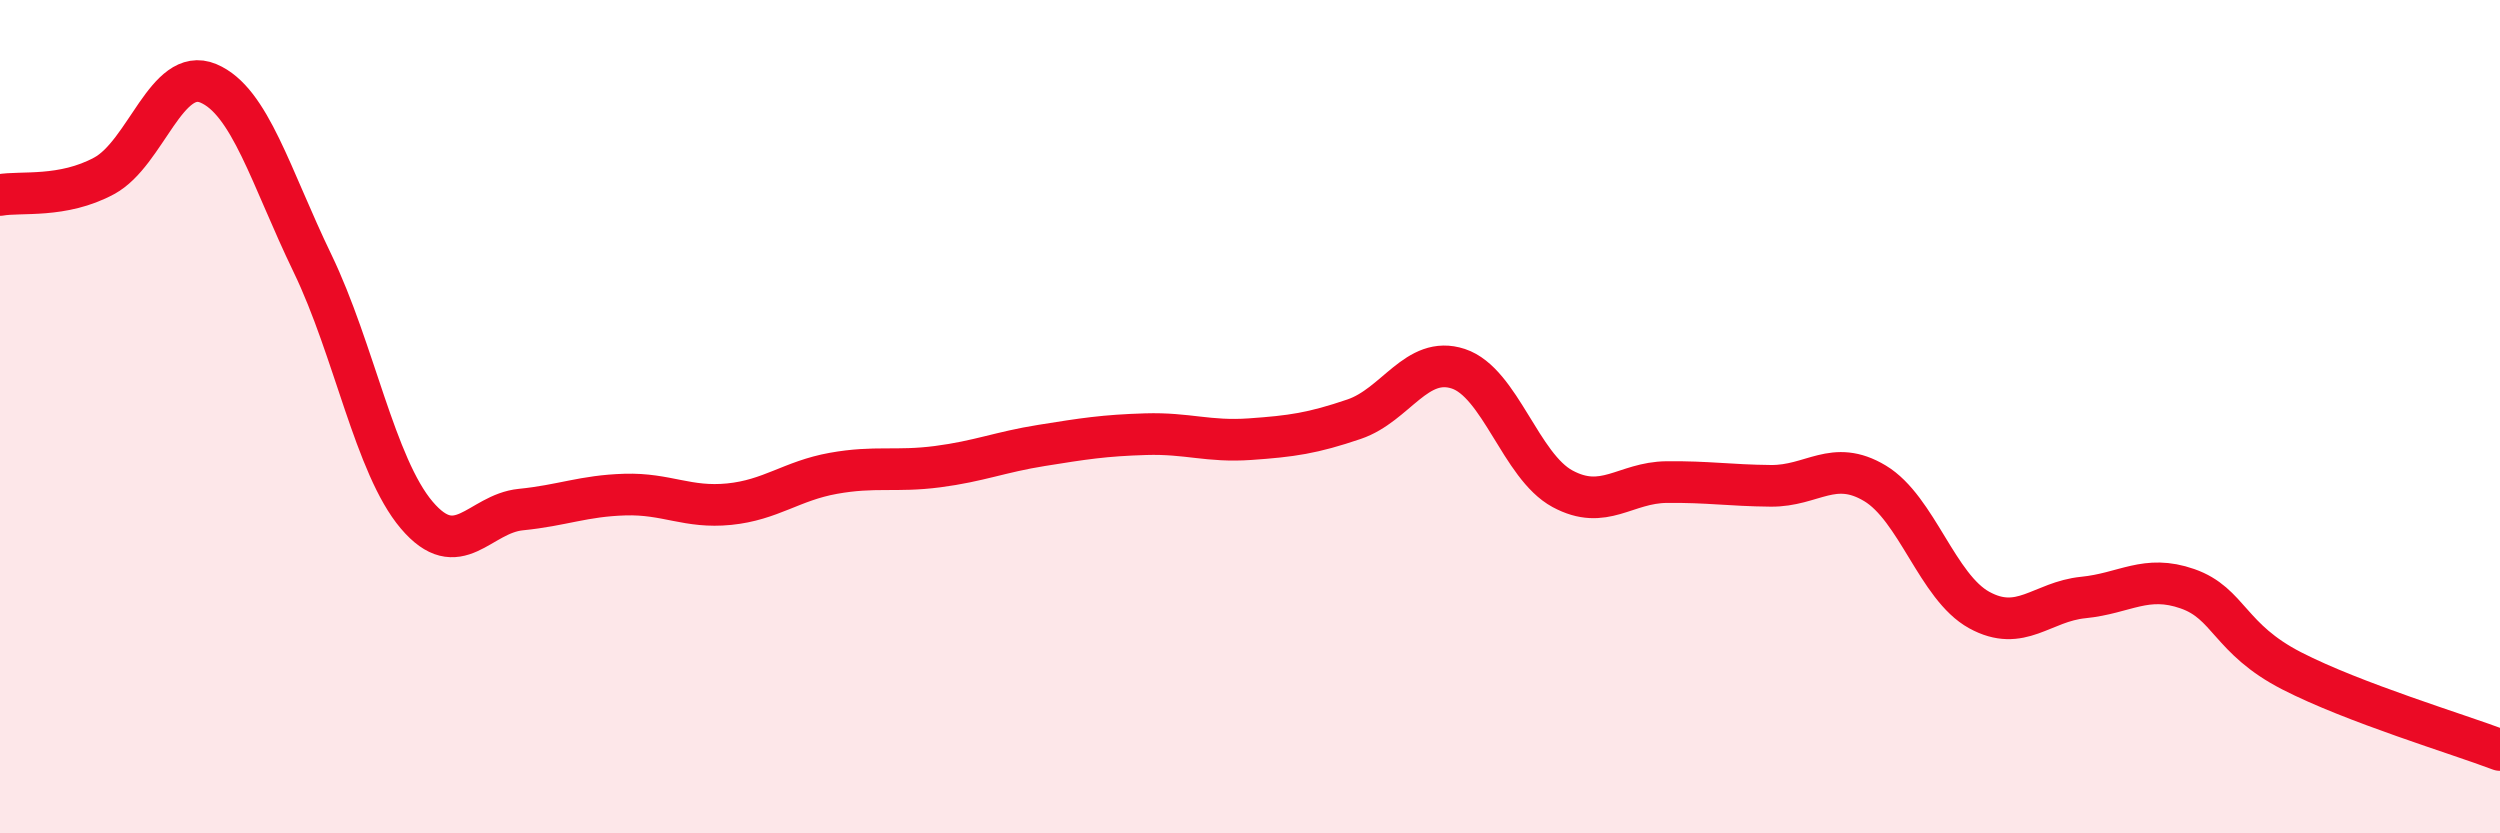
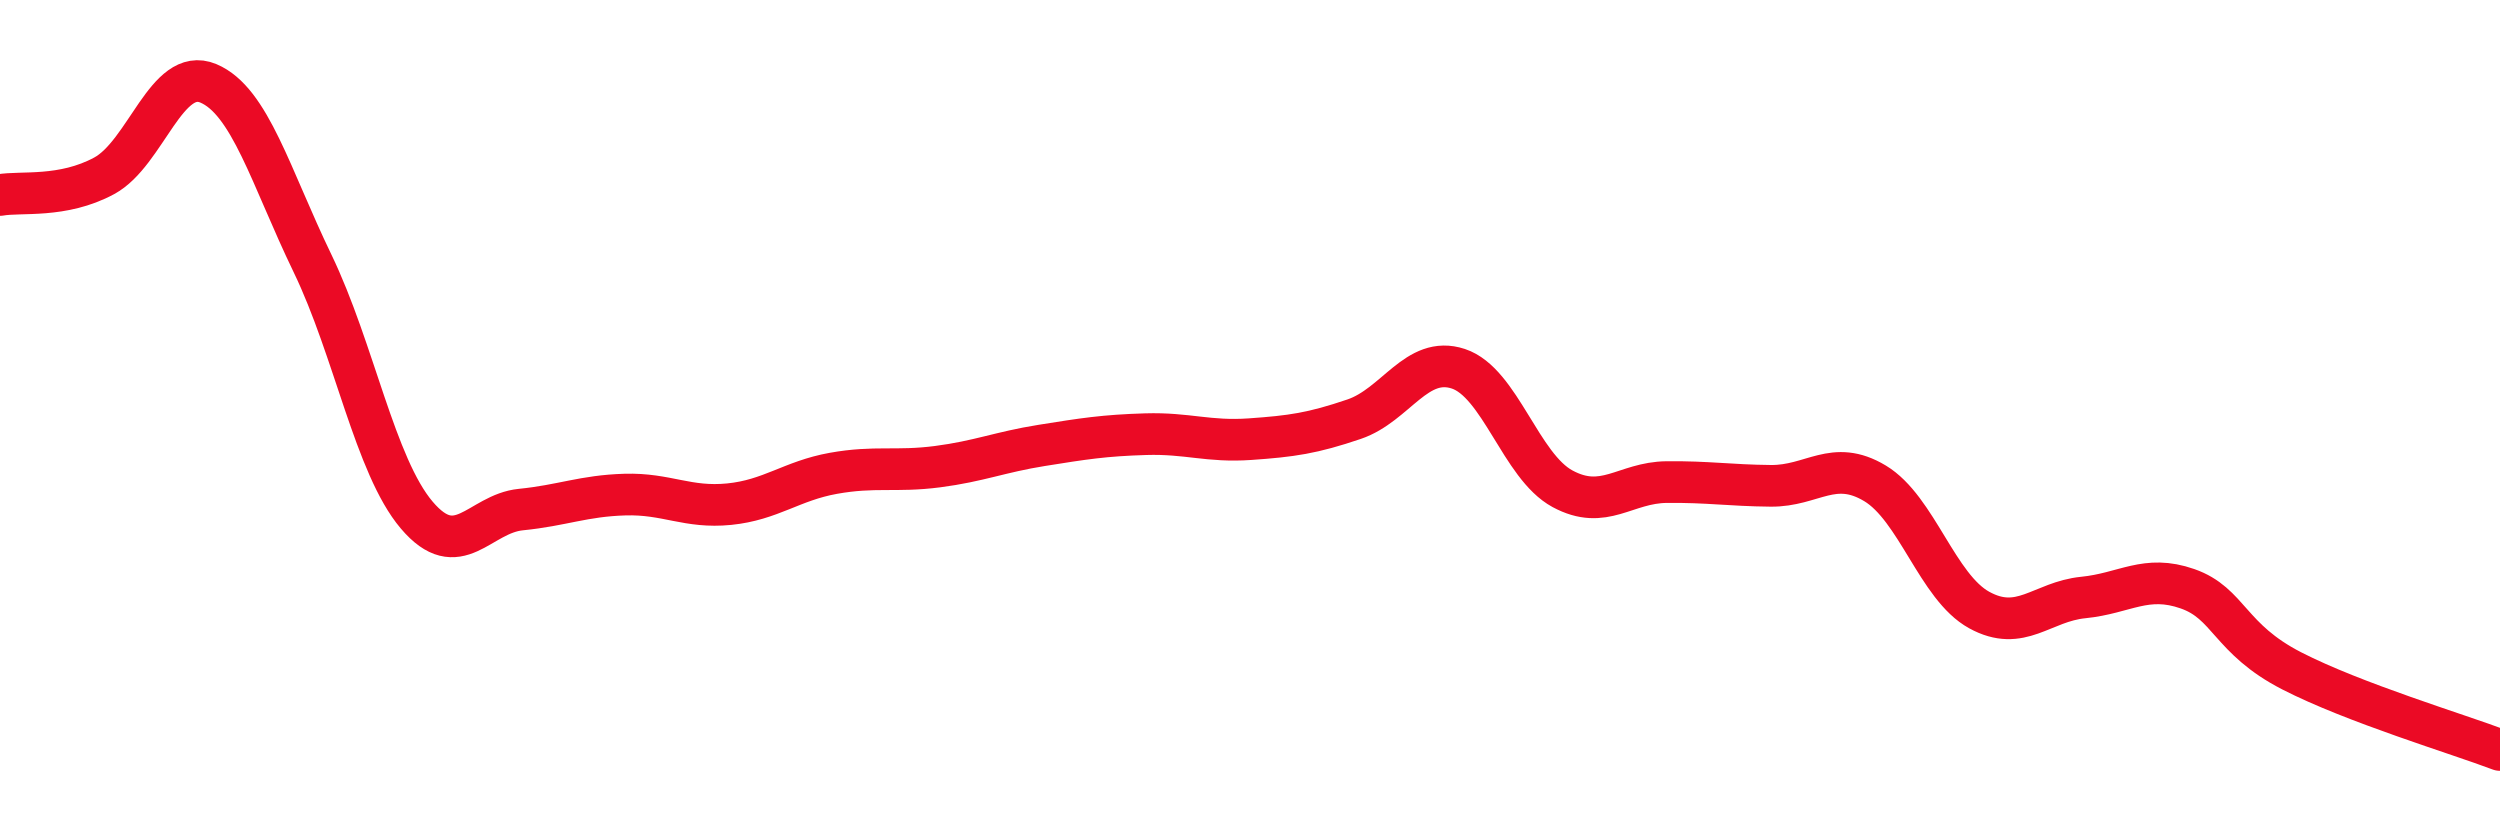
<svg xmlns="http://www.w3.org/2000/svg" width="60" height="20" viewBox="0 0 60 20">
-   <path d="M 0,4.68 C 0.5,4.59 1.5,4.76 2.5,4.22 C 3.5,3.68 4,1.58 5,2 C 6,2.42 6.5,4.25 7.5,6.32 C 8.5,8.39 9,11.18 10,12.36 C 11,13.54 11.5,12.33 12.5,12.23 C 13.5,12.13 14,11.9 15,11.87 C 16,11.84 16.5,12.2 17.5,12.1 C 18.5,12 19,11.54 20,11.36 C 21,11.18 21.5,11.33 22.5,11.2 C 23.5,11.07 24,10.85 25,10.69 C 26,10.53 26.5,10.45 27.5,10.42 C 28.5,10.39 29,10.61 30,10.54 C 31,10.47 31.5,10.4 32.5,10.06 C 33.5,9.72 34,8.52 35,8.85 C 36,9.18 36.5,11.19 37.5,11.73 C 38.5,12.27 39,11.58 40,11.57 C 41,11.56 41.5,11.65 42.5,11.66 C 43.5,11.67 44,11 45,11.6 C 46,12.2 46.5,14.09 47.5,14.64 C 48.5,15.19 49,14.44 50,14.34 C 51,14.24 51.5,13.78 52.5,14.13 C 53.5,14.48 53.5,15.33 55,16.1 C 56.5,16.87 59,17.62 60,18L60 20L0 20Z" fill="#EB0A25" opacity="0.1" stroke-linecap="round" stroke-linejoin="round" />
  <path d="M 0,4.68 C 0.5,4.59 1.5,4.76 2.5,4.22 C 3.5,3.68 4,1.58 5,2 C 6,2.42 6.5,4.25 7.5,6.32 C 8.5,8.39 9,11.18 10,12.36 C 11,13.54 11.5,12.33 12.5,12.23 C 13.5,12.13 14,11.9 15,11.87 C 16,11.84 16.5,12.2 17.5,12.1 C 18.5,12 19,11.54 20,11.36 C 21,11.18 21.5,11.33 22.5,11.2 C 23.5,11.07 24,10.85 25,10.69 C 26,10.53 26.5,10.45 27.5,10.42 C 28.5,10.39 29,10.61 30,10.54 C 31,10.47 31.5,10.4 32.5,10.06 C 33.5,9.72 34,8.52 35,8.85 C 36,9.18 36.5,11.19 37.5,11.73 C 38.5,12.27 39,11.58 40,11.57 C 41,11.56 41.5,11.65 42.5,11.66 C 43.5,11.67 44,11 45,11.6 C 46,12.2 46.5,14.09 47.5,14.64 C 48.5,15.19 49,14.44 50,14.34 C 51,14.24 51.5,13.78 52.5,14.13 C 53.5,14.48 53.5,15.33 55,16.1 C 56.5,16.87 59,17.62 60,18" stroke="#EB0A25" stroke-width="1" fill="none" stroke-linecap="round" stroke-linejoin="round" />
</svg>